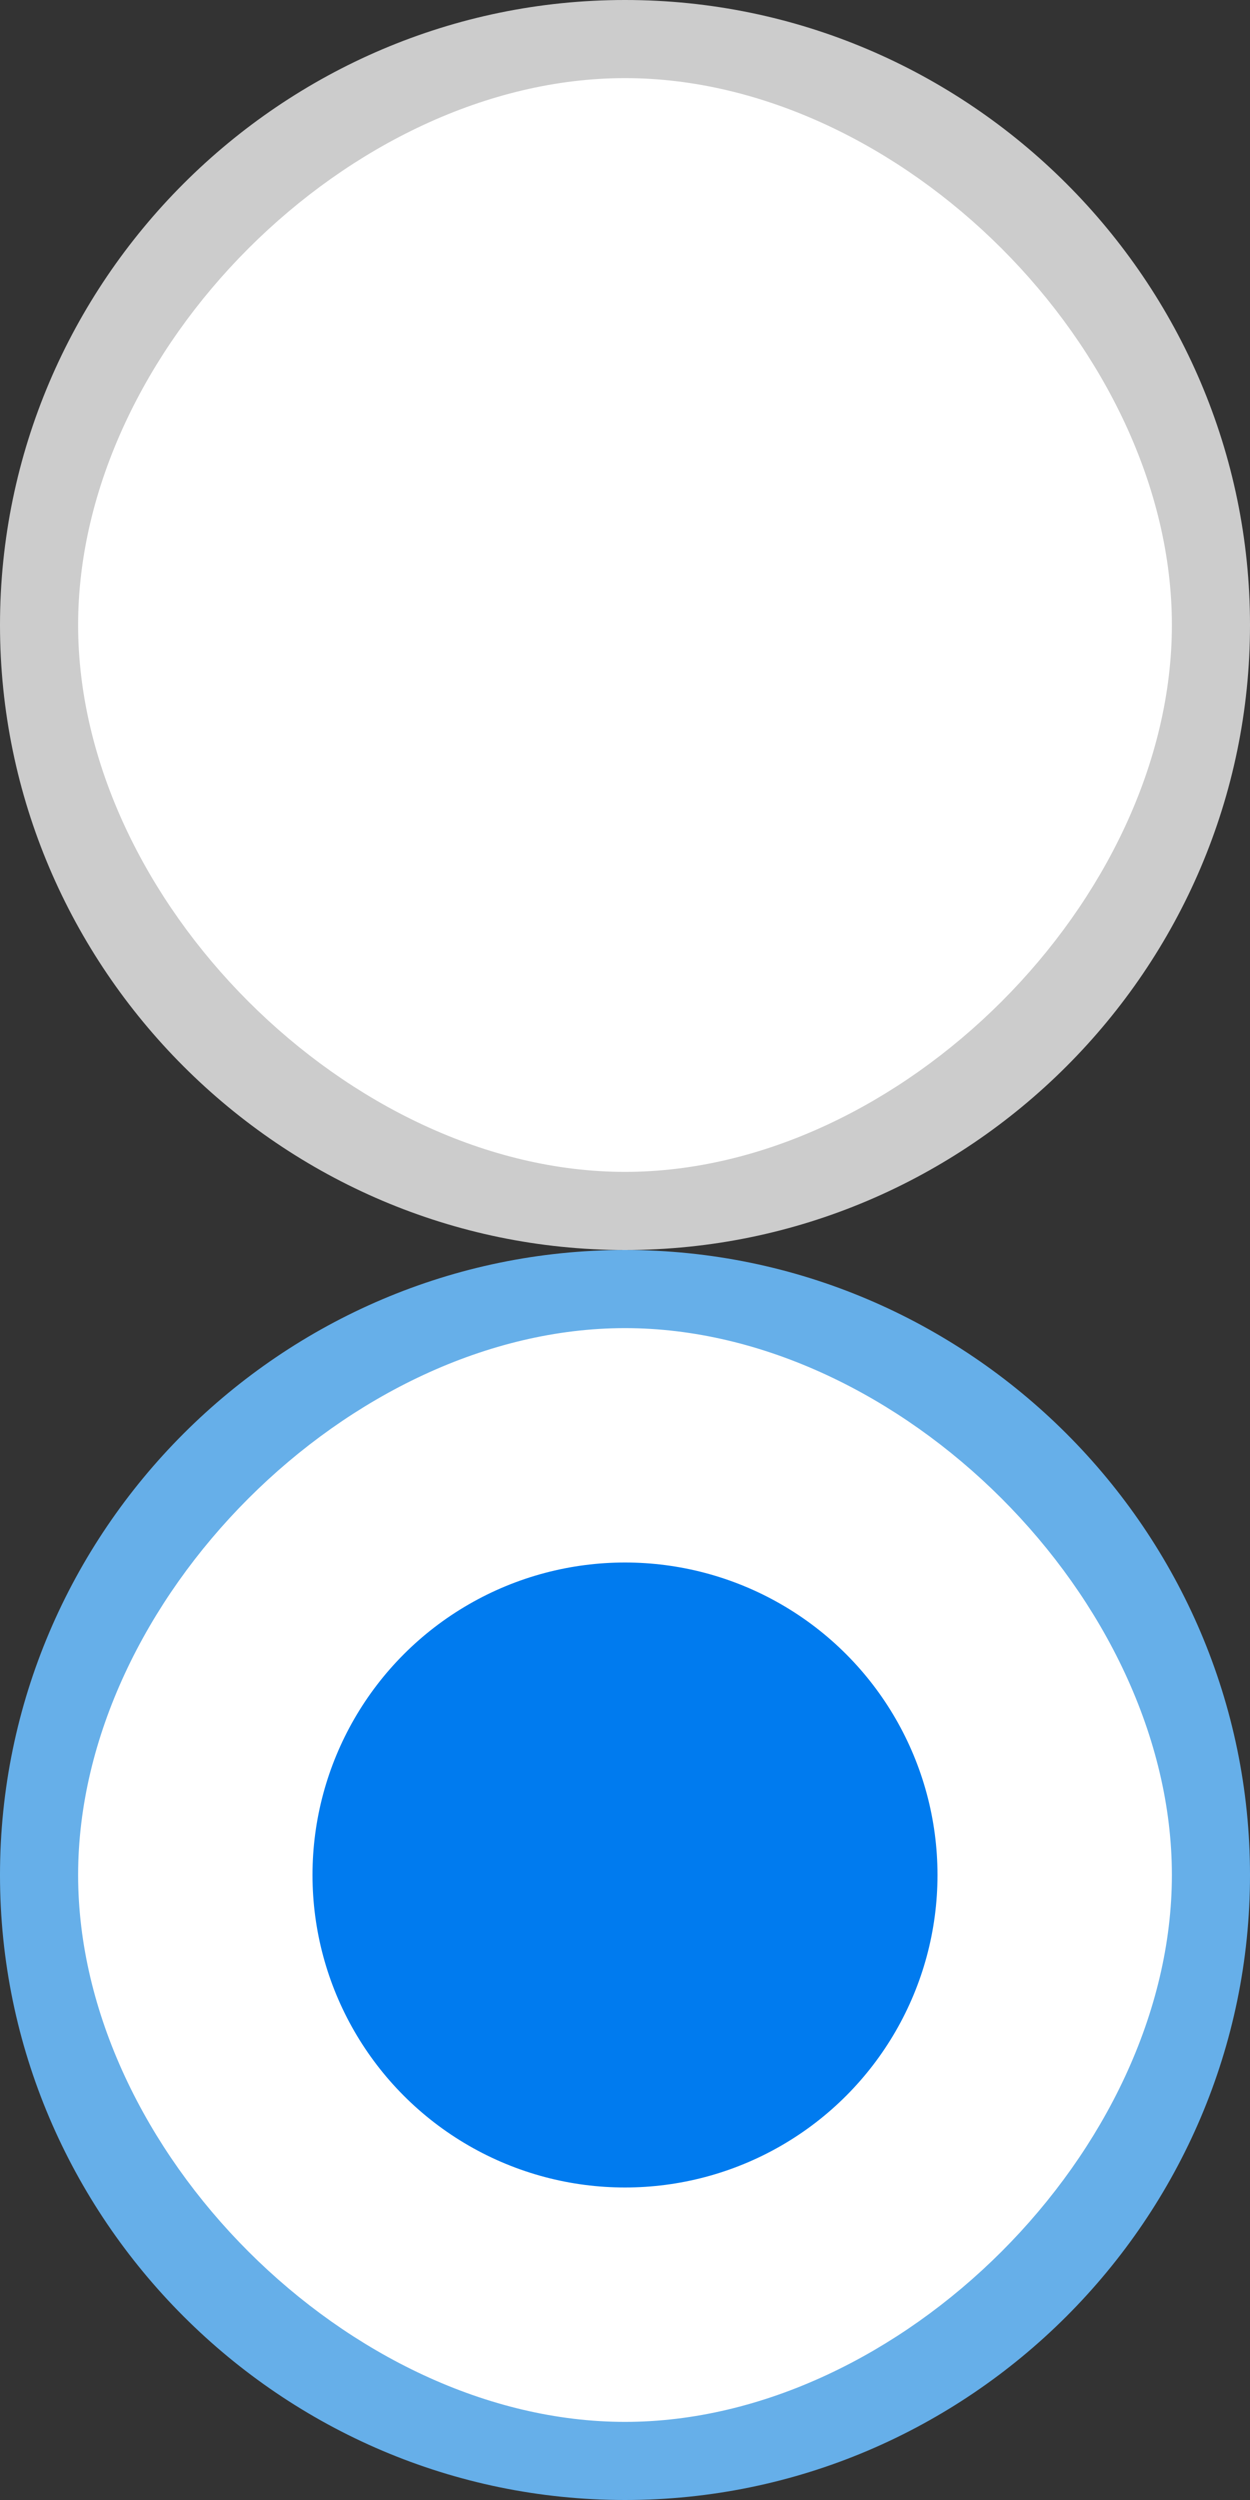
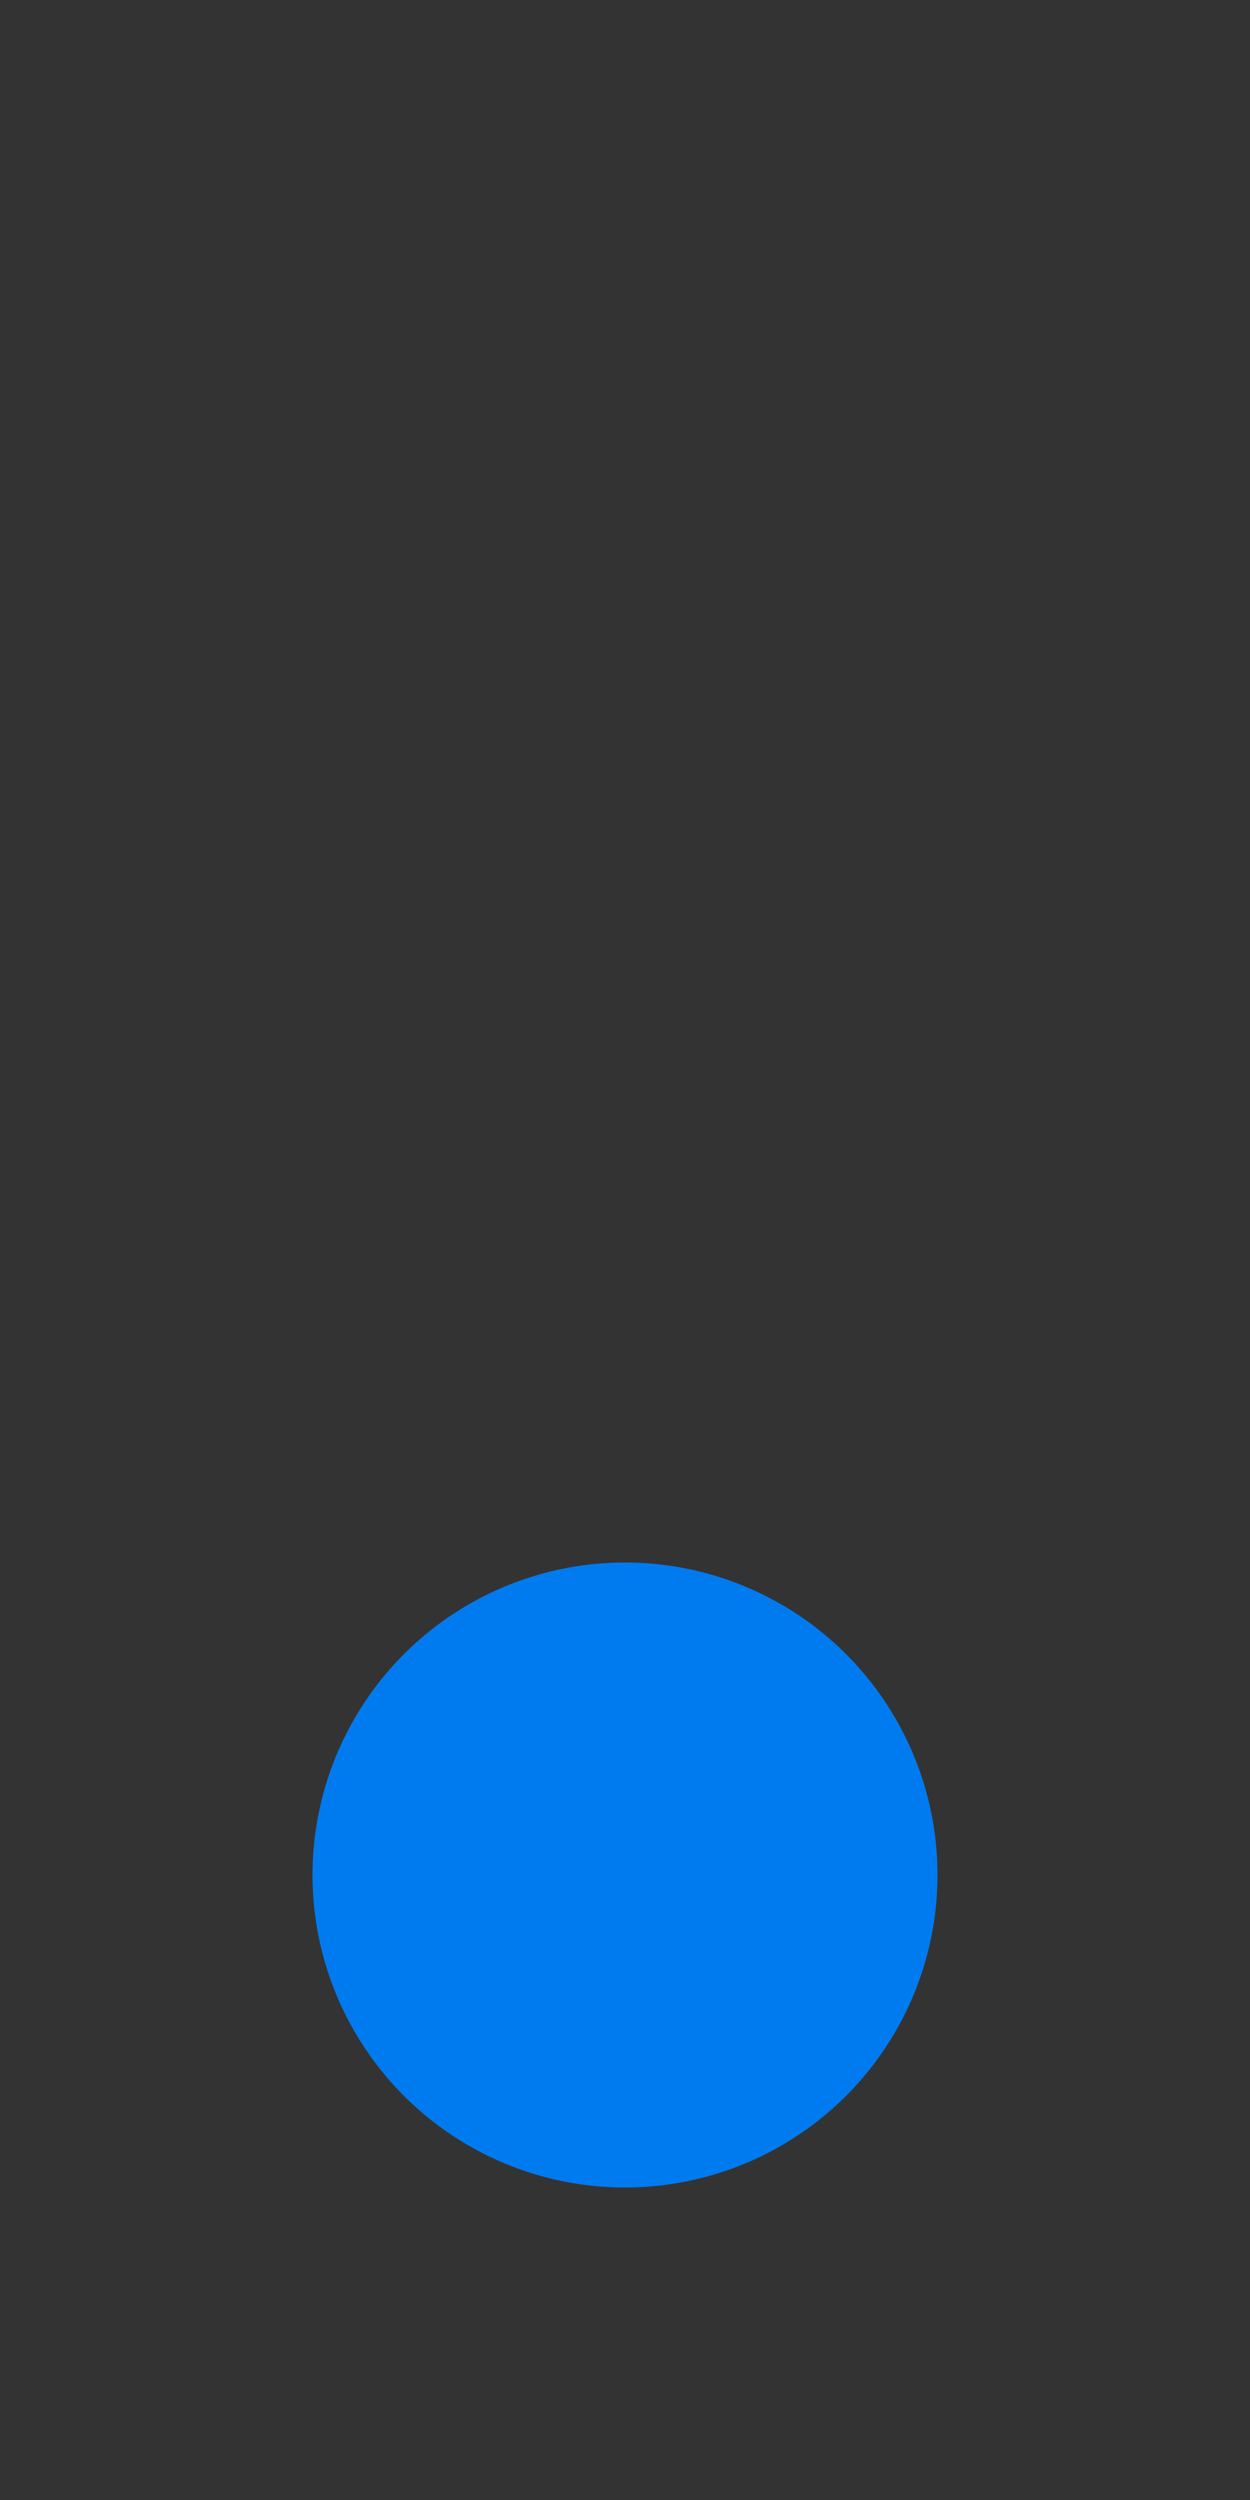
- <svg xmlns="http://www.w3.org/2000/svg" xmlns:ns1="http://www.serif.com/" width="100%" height="100%" viewBox="0 0 16 32" version="1.1" xml:space="preserve" style="fill-rule:evenodd;clip-rule:evenodd;stroke-linejoin:round;stroke-miterlimit:1.414;">
+ <svg xmlns="http://www.w3.org/2000/svg" width="100%" height="100%" viewBox="0 0 16 32" version="1.1" xml:space="preserve" style="fill-rule:evenodd;clip-rule:evenodd;stroke-linejoin:round;stroke-miterlimit:1.414;">
  <rect x="0" y="0" width="16" height="32" fill="#333333" stroke="none" />
-   <path id="radio-button-on" d="M8,0.5c-4.125,0 -7.5,3.375 -7.5,7.5c0,4.125 3.375,7.5 7.5,7.5c4.125,0 7.5,-3.375 7.5,-7.5c0,-4.125 -3.375,-7.5 -7.5,-7.5Z" style="fill:#fff;fill-rule:nonzero;" />
-   <path id="radio-button-on1" ns1:id="radio-button-on" d="M8,0c-4.4,0 -8,3.6 -8,8c0,4.4 3.6,8 8,8c4.4,0 8,-3.6 8,-8c0,-4.4 -3.6,-8 -8,-8Zm0,15c-3.52,0 -7,-3.48 -7,-7c0,-3.52 3.48,-7 7,-7c3.52,0 7,3.48 7,7c0,3.52 -3.48,7 -7,7Z" style="fill:#ccc;fill-rule:nonzero;" />
-   <path id="radio-button-on2" ns1:id="radio-button-on" d="M8,16.5c-4.125,0 -7.5,3.375 -7.5,7.5c0,4.125 3.375,7.5 7.5,7.5c4.125,0 7.5,-3.375 7.5,-7.5c0,-4.125 -3.375,-7.5 -7.5,-7.5Z" style="fill:#fff;fill-rule:nonzero;" />
-   <path id="radio-button-on3" ns1:id="radio-button-on" d="M8,16c-4.4,0 -8,3.6 -8,8c0,4.4 3.6,8 8,8c4.4,0 8,-3.6 8,-8c0,-4.4 -3.6,-8 -8,-8Zm0,15c-3.52,0 -7,-3.48 -7,-7c0,-3.52 3.48,-7 7,-7c3.52,0 7,3.48 7,7c0,3.52 -3.48,7 -7,7Z" style="fill:#66afe9;fill-rule:nonzero;" />
  <circle cx="8" cy="24" r="4" style="fill:#007bef;" />
</svg>